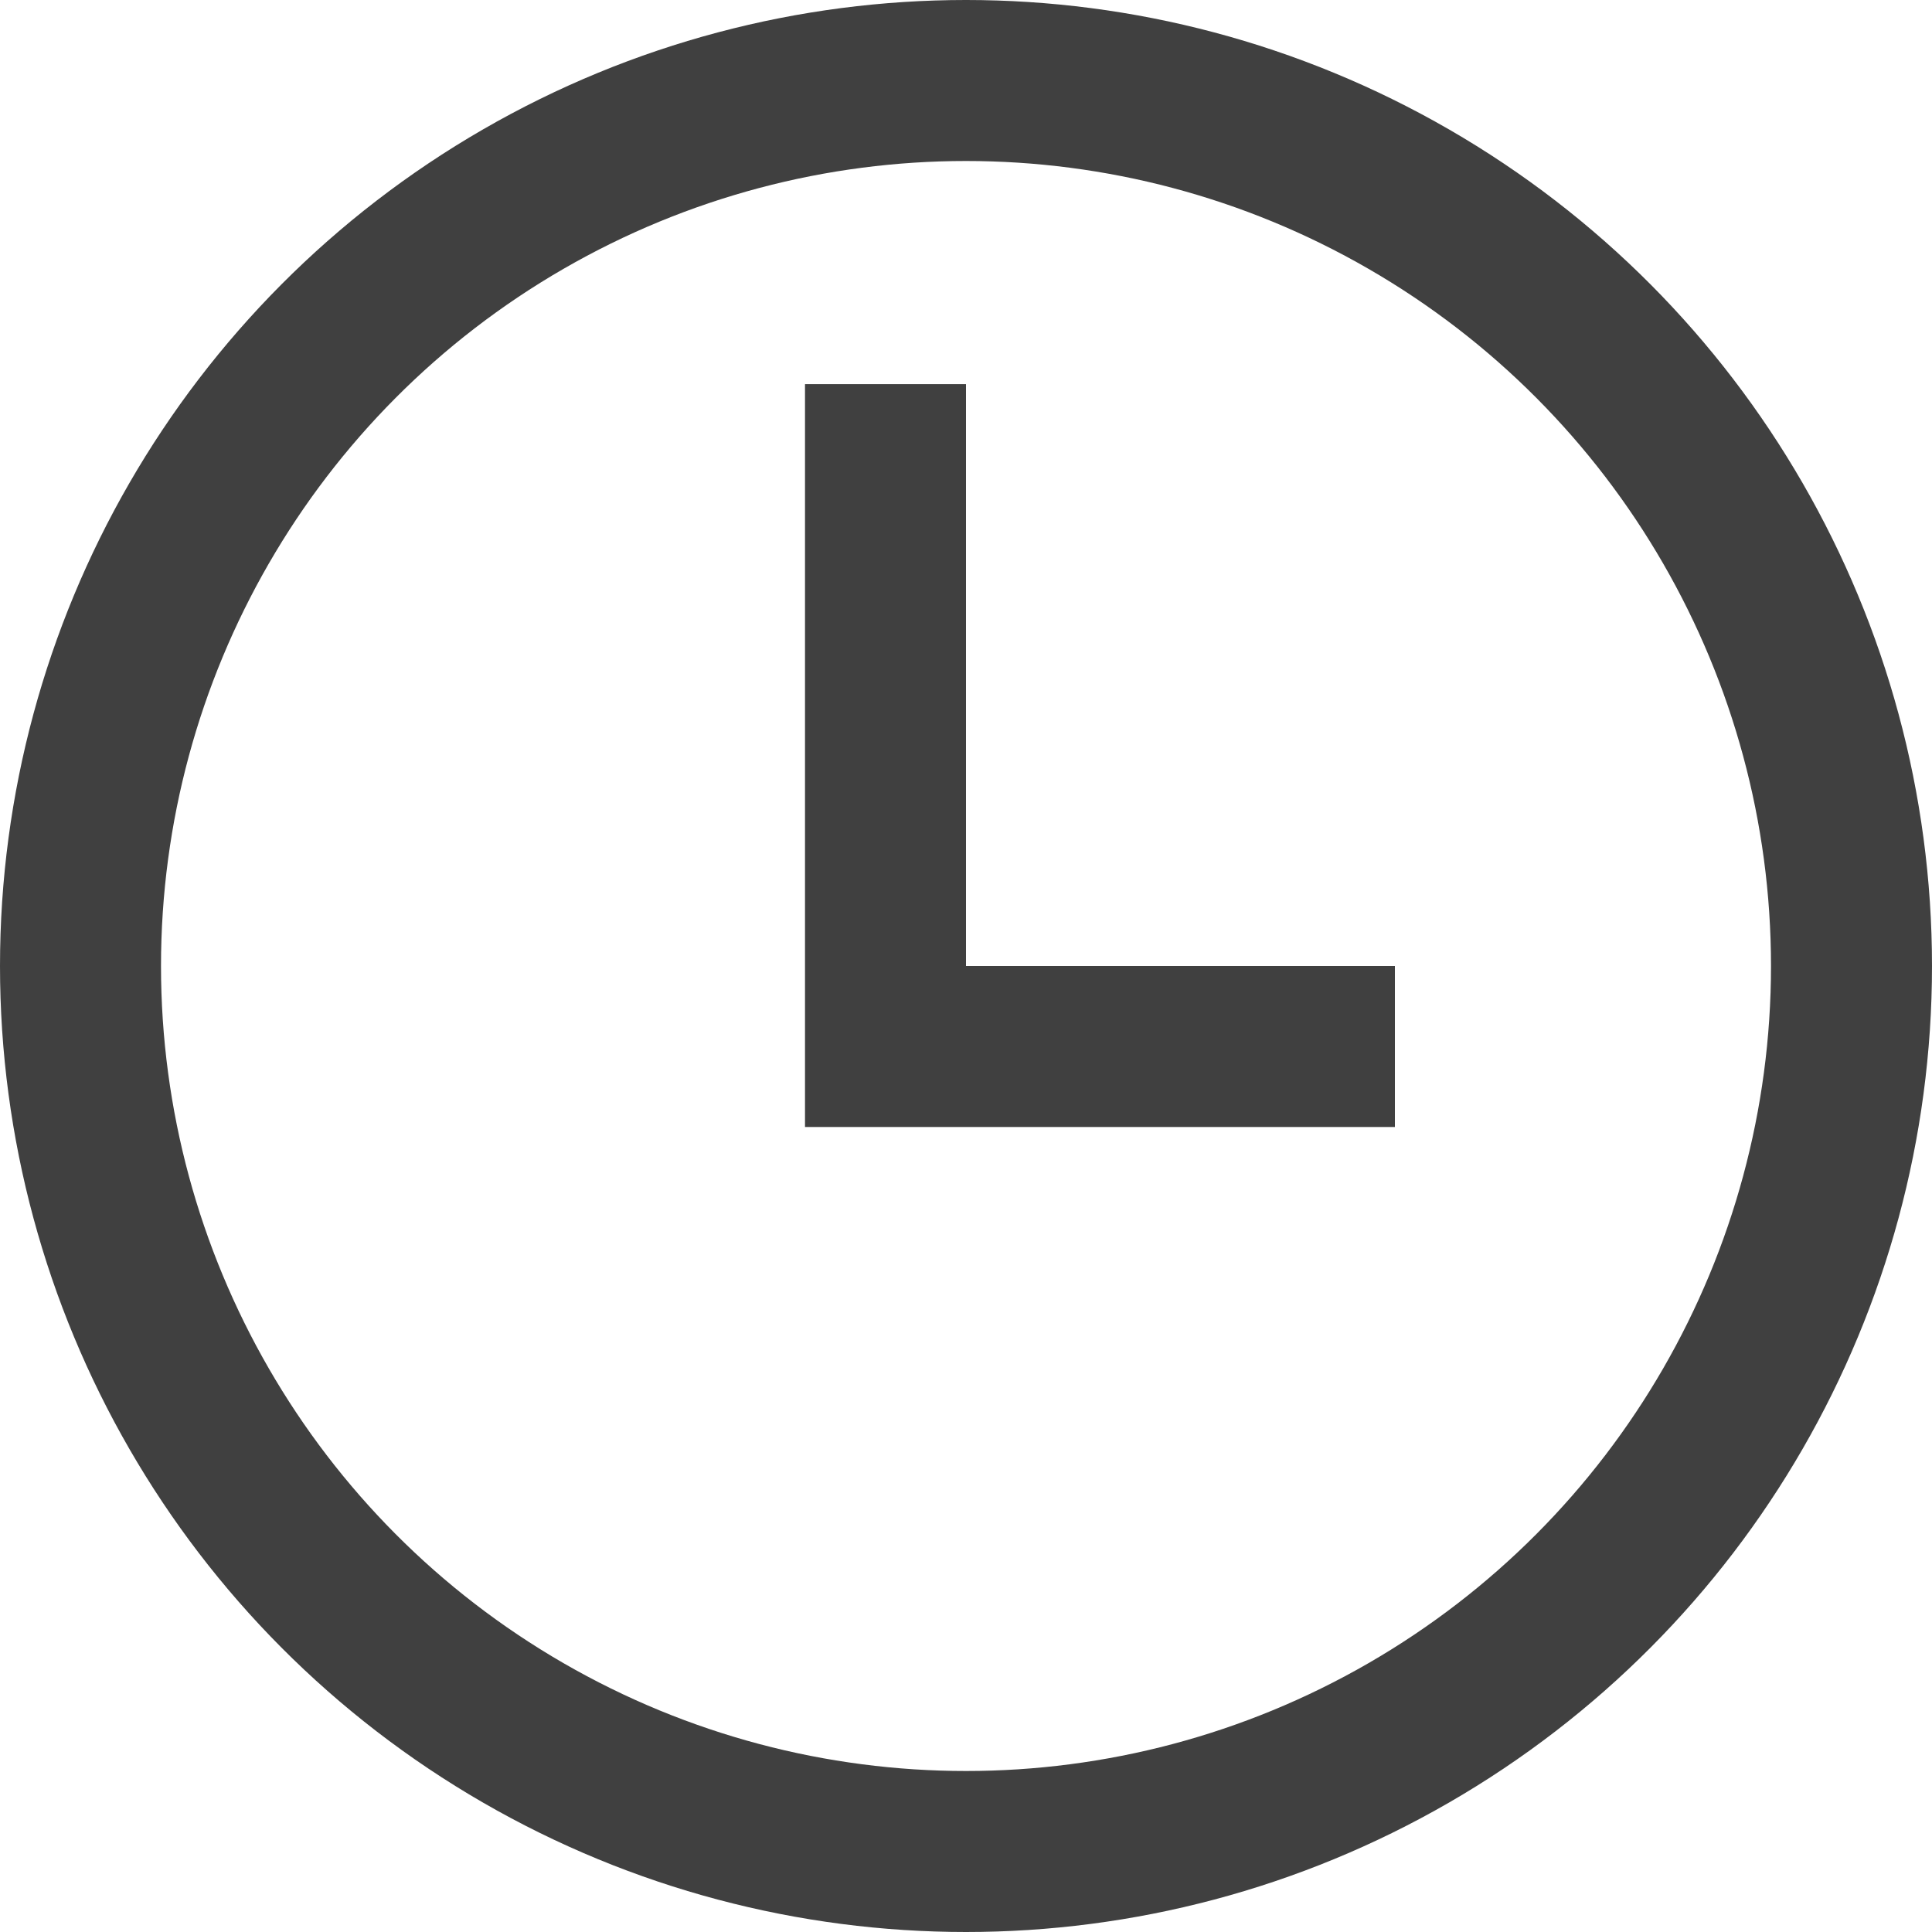
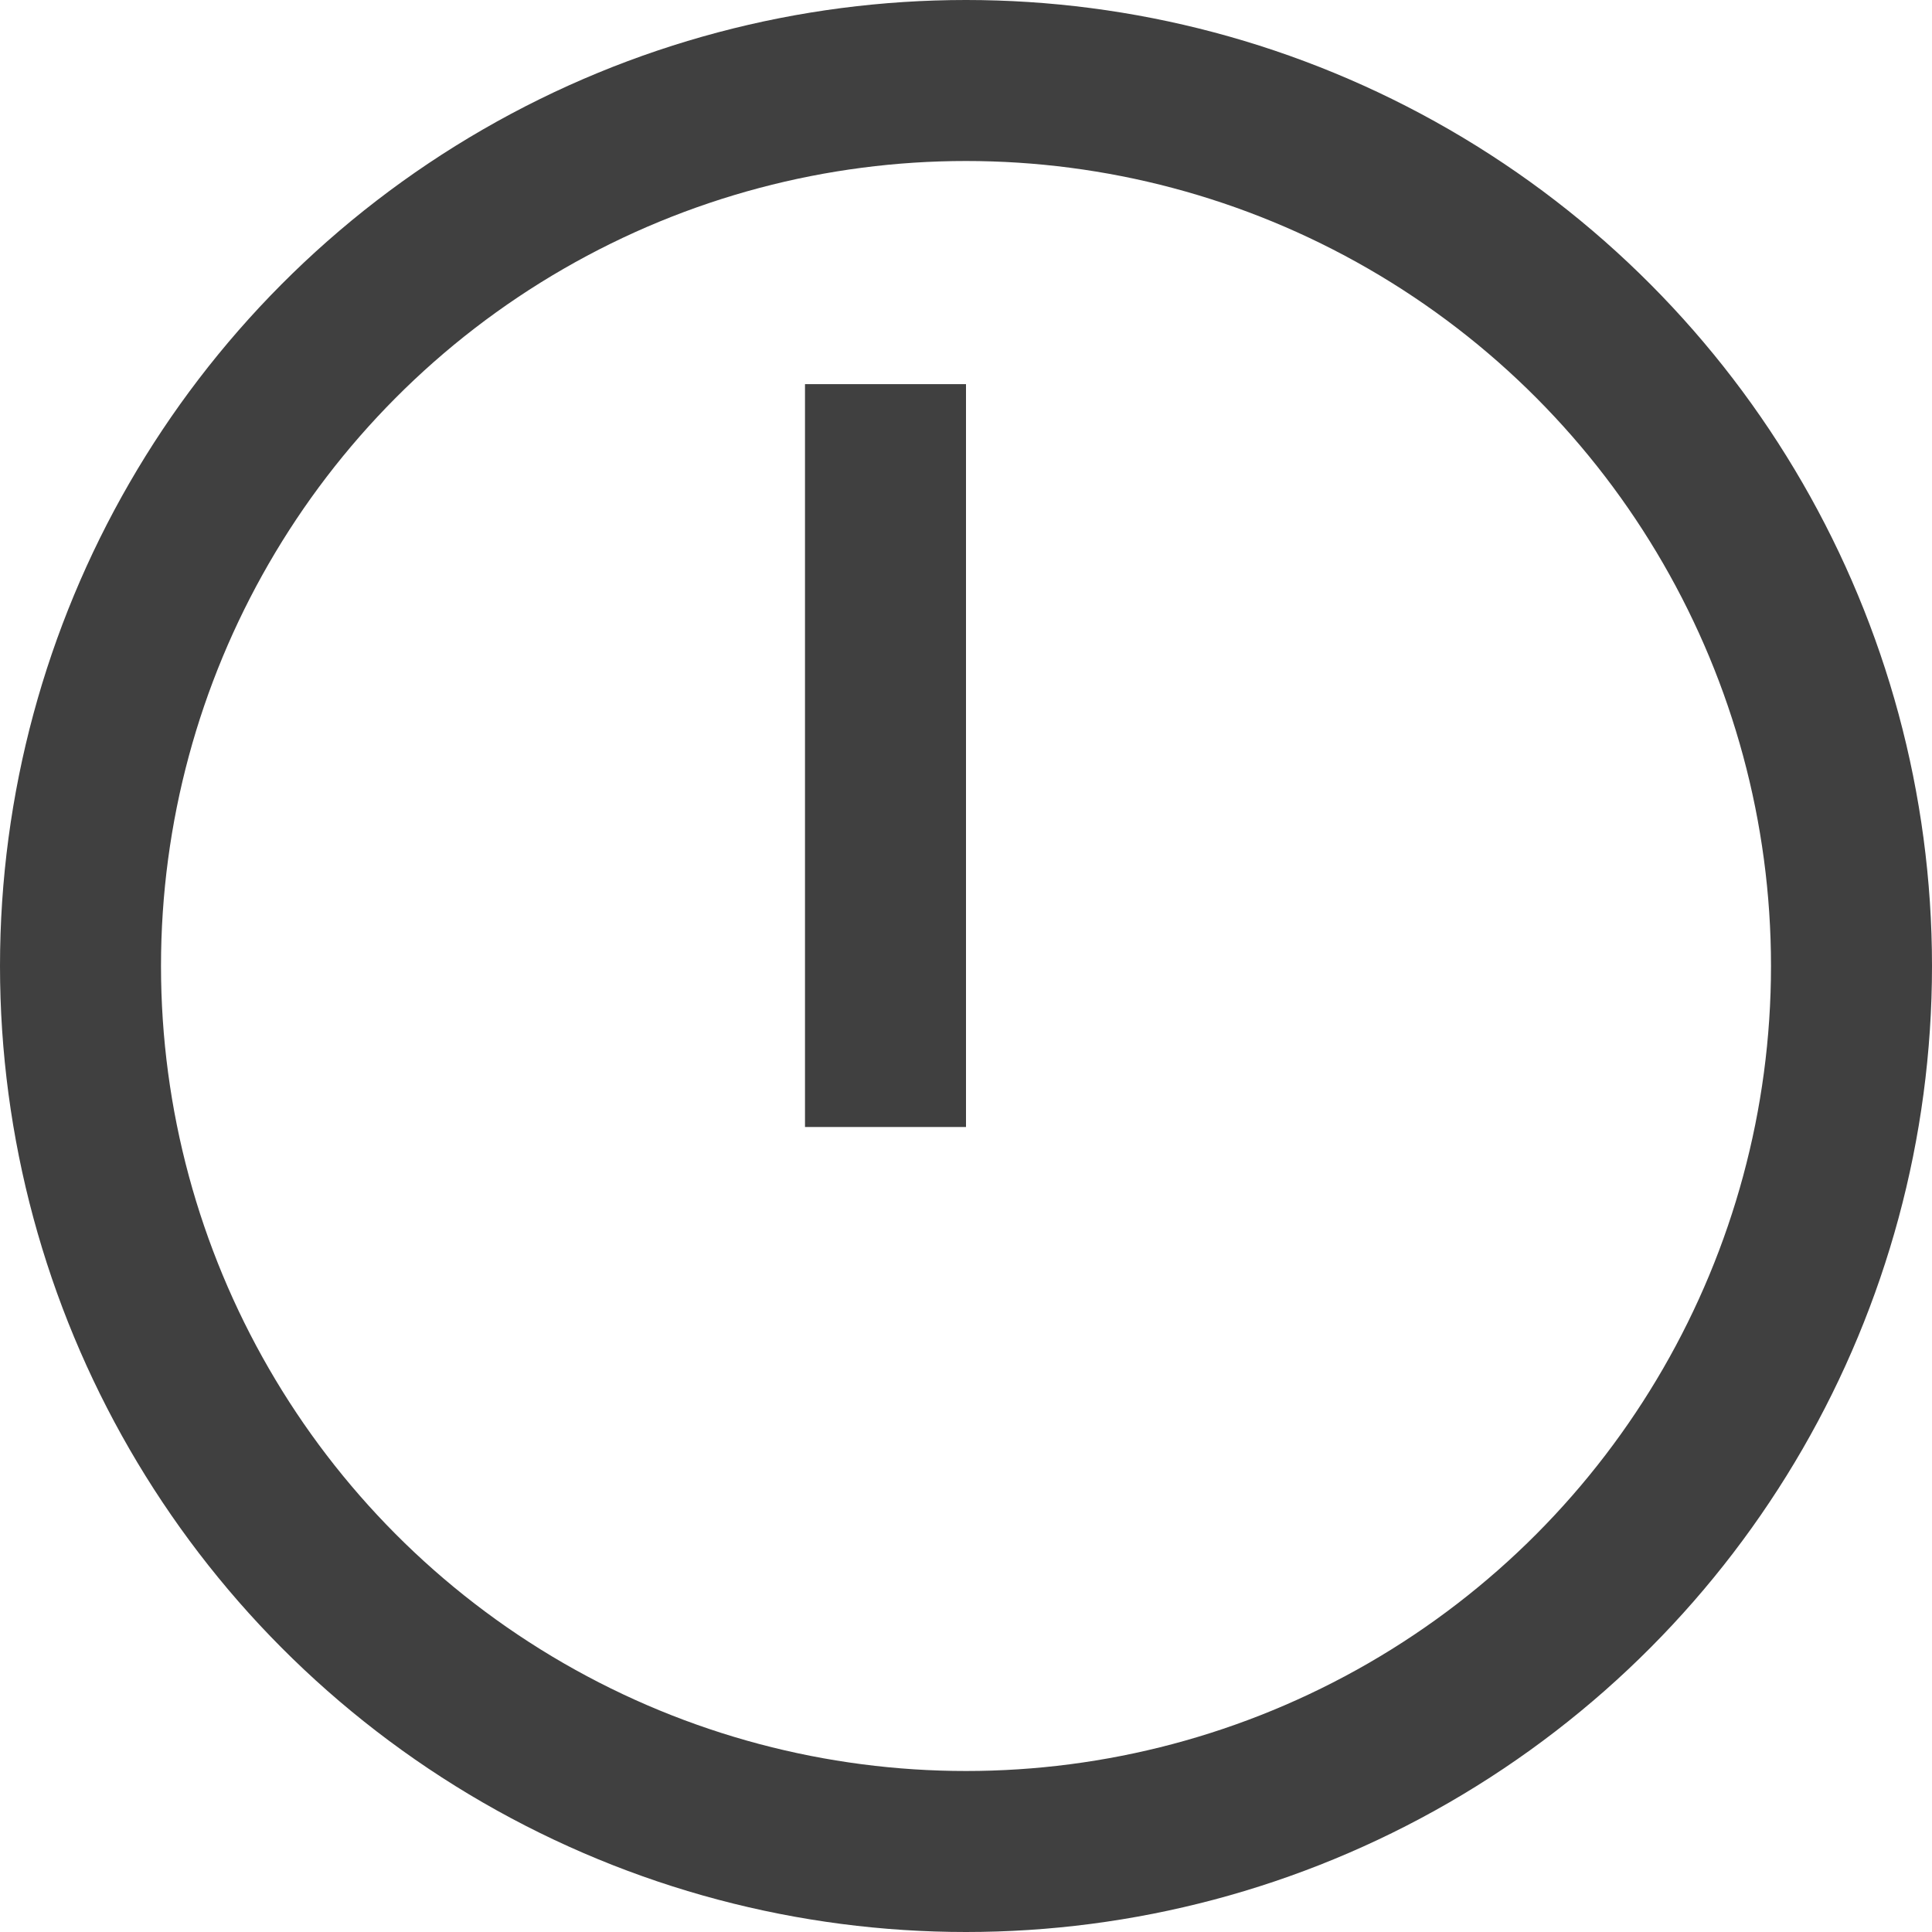
<svg xmlns="http://www.w3.org/2000/svg" width="12px" height="12px" viewBox="0 0 12 12" version="1.1">
  <title>Group 3</title>
  <g id="Page-1" stroke="none" stroke-width="1" fill="none" fill-rule="evenodd" opacity="0.75">
    <g id="homepage-desktop-non-branding" transform="translate(-950, -2216)">
      <g id="Group-24" transform="translate(32, 1010)">
        <g id="Group-14" transform="translate(364, 1176)">
          <g id="Group-13-Copy-3" transform="translate(0, 0)">
            <g id="Group-11" transform="translate(312, 0)">
              <g id="Group-5" transform="translate(242, 29)">
                <g id="Group-3" transform="translate(0, 1)">
                  <circle id="Oval" stroke="#000000" fill-opacity="0" fill="#FFFFFF" cx="6" cy="6" r="5.5" />
                  <rect id="Rectangle" fill="#000000" x="5" y="2.386" width="1" height="4.614" />
-                   <rect id="Rectangle" fill="#000000" x="6" y="6" width="2.664" height="1" />
                </g>
              </g>
            </g>
          </g>
        </g>
      </g>
    </g>
  </g>
</svg>